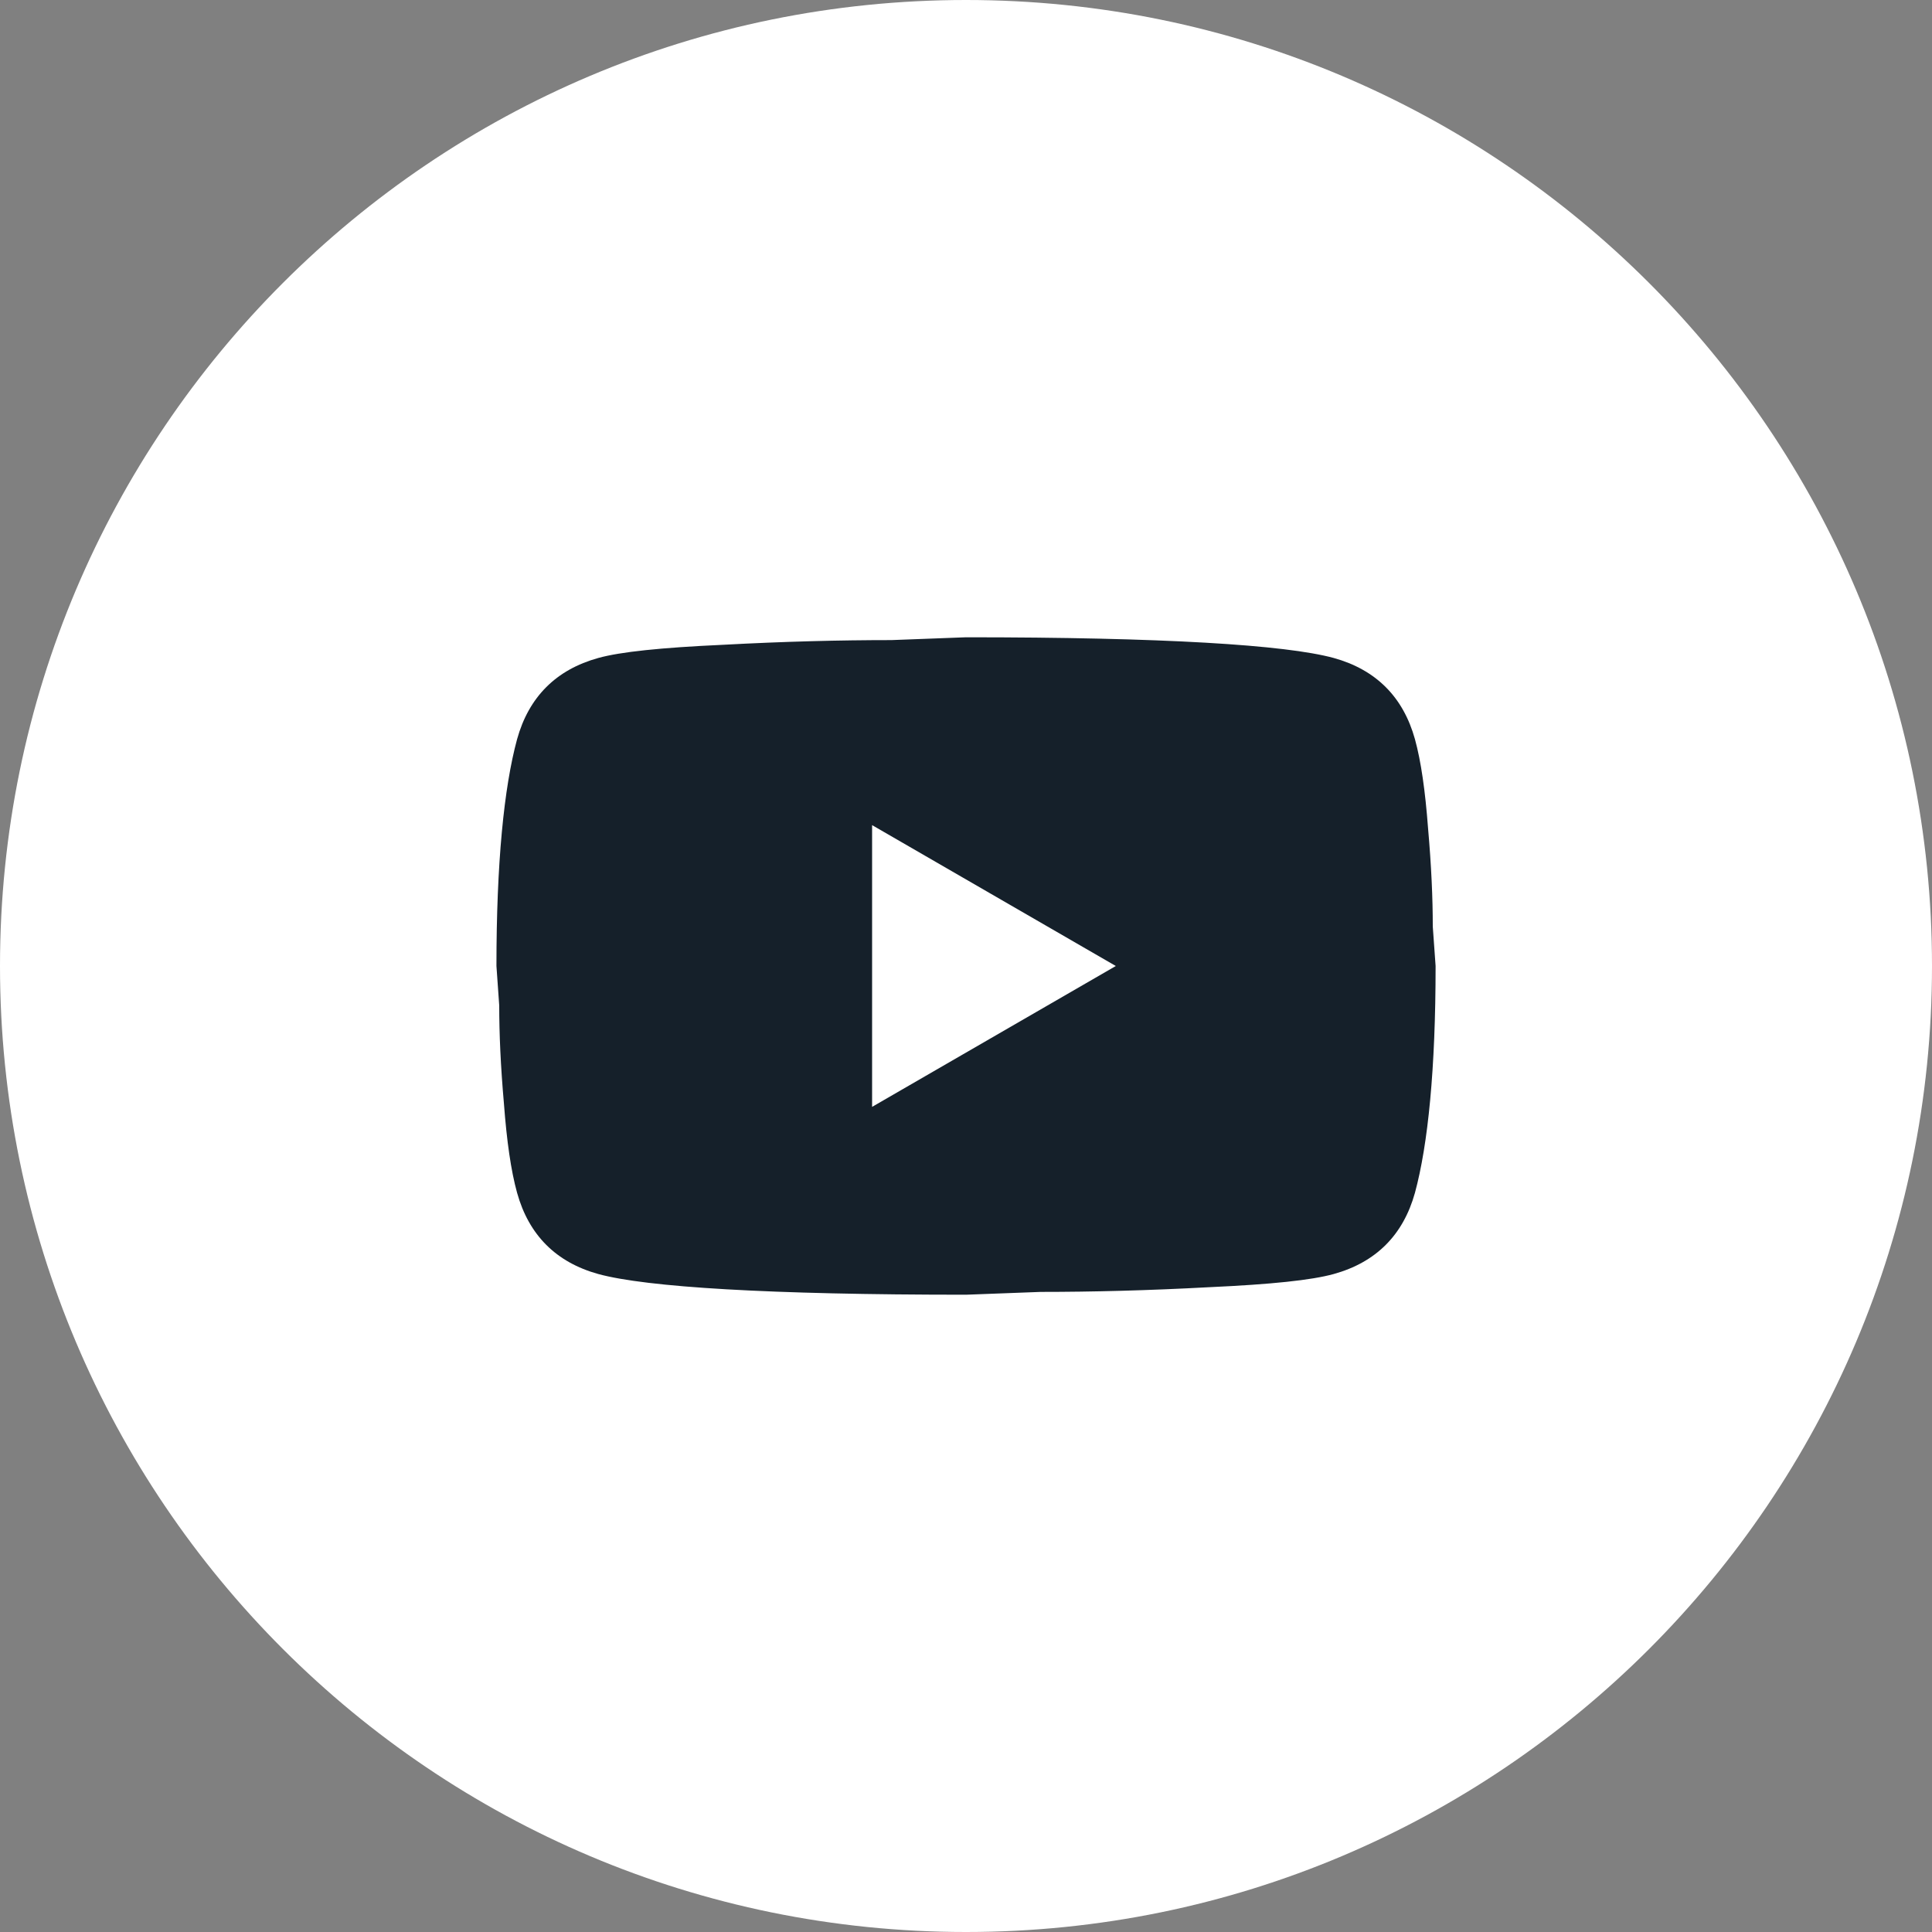
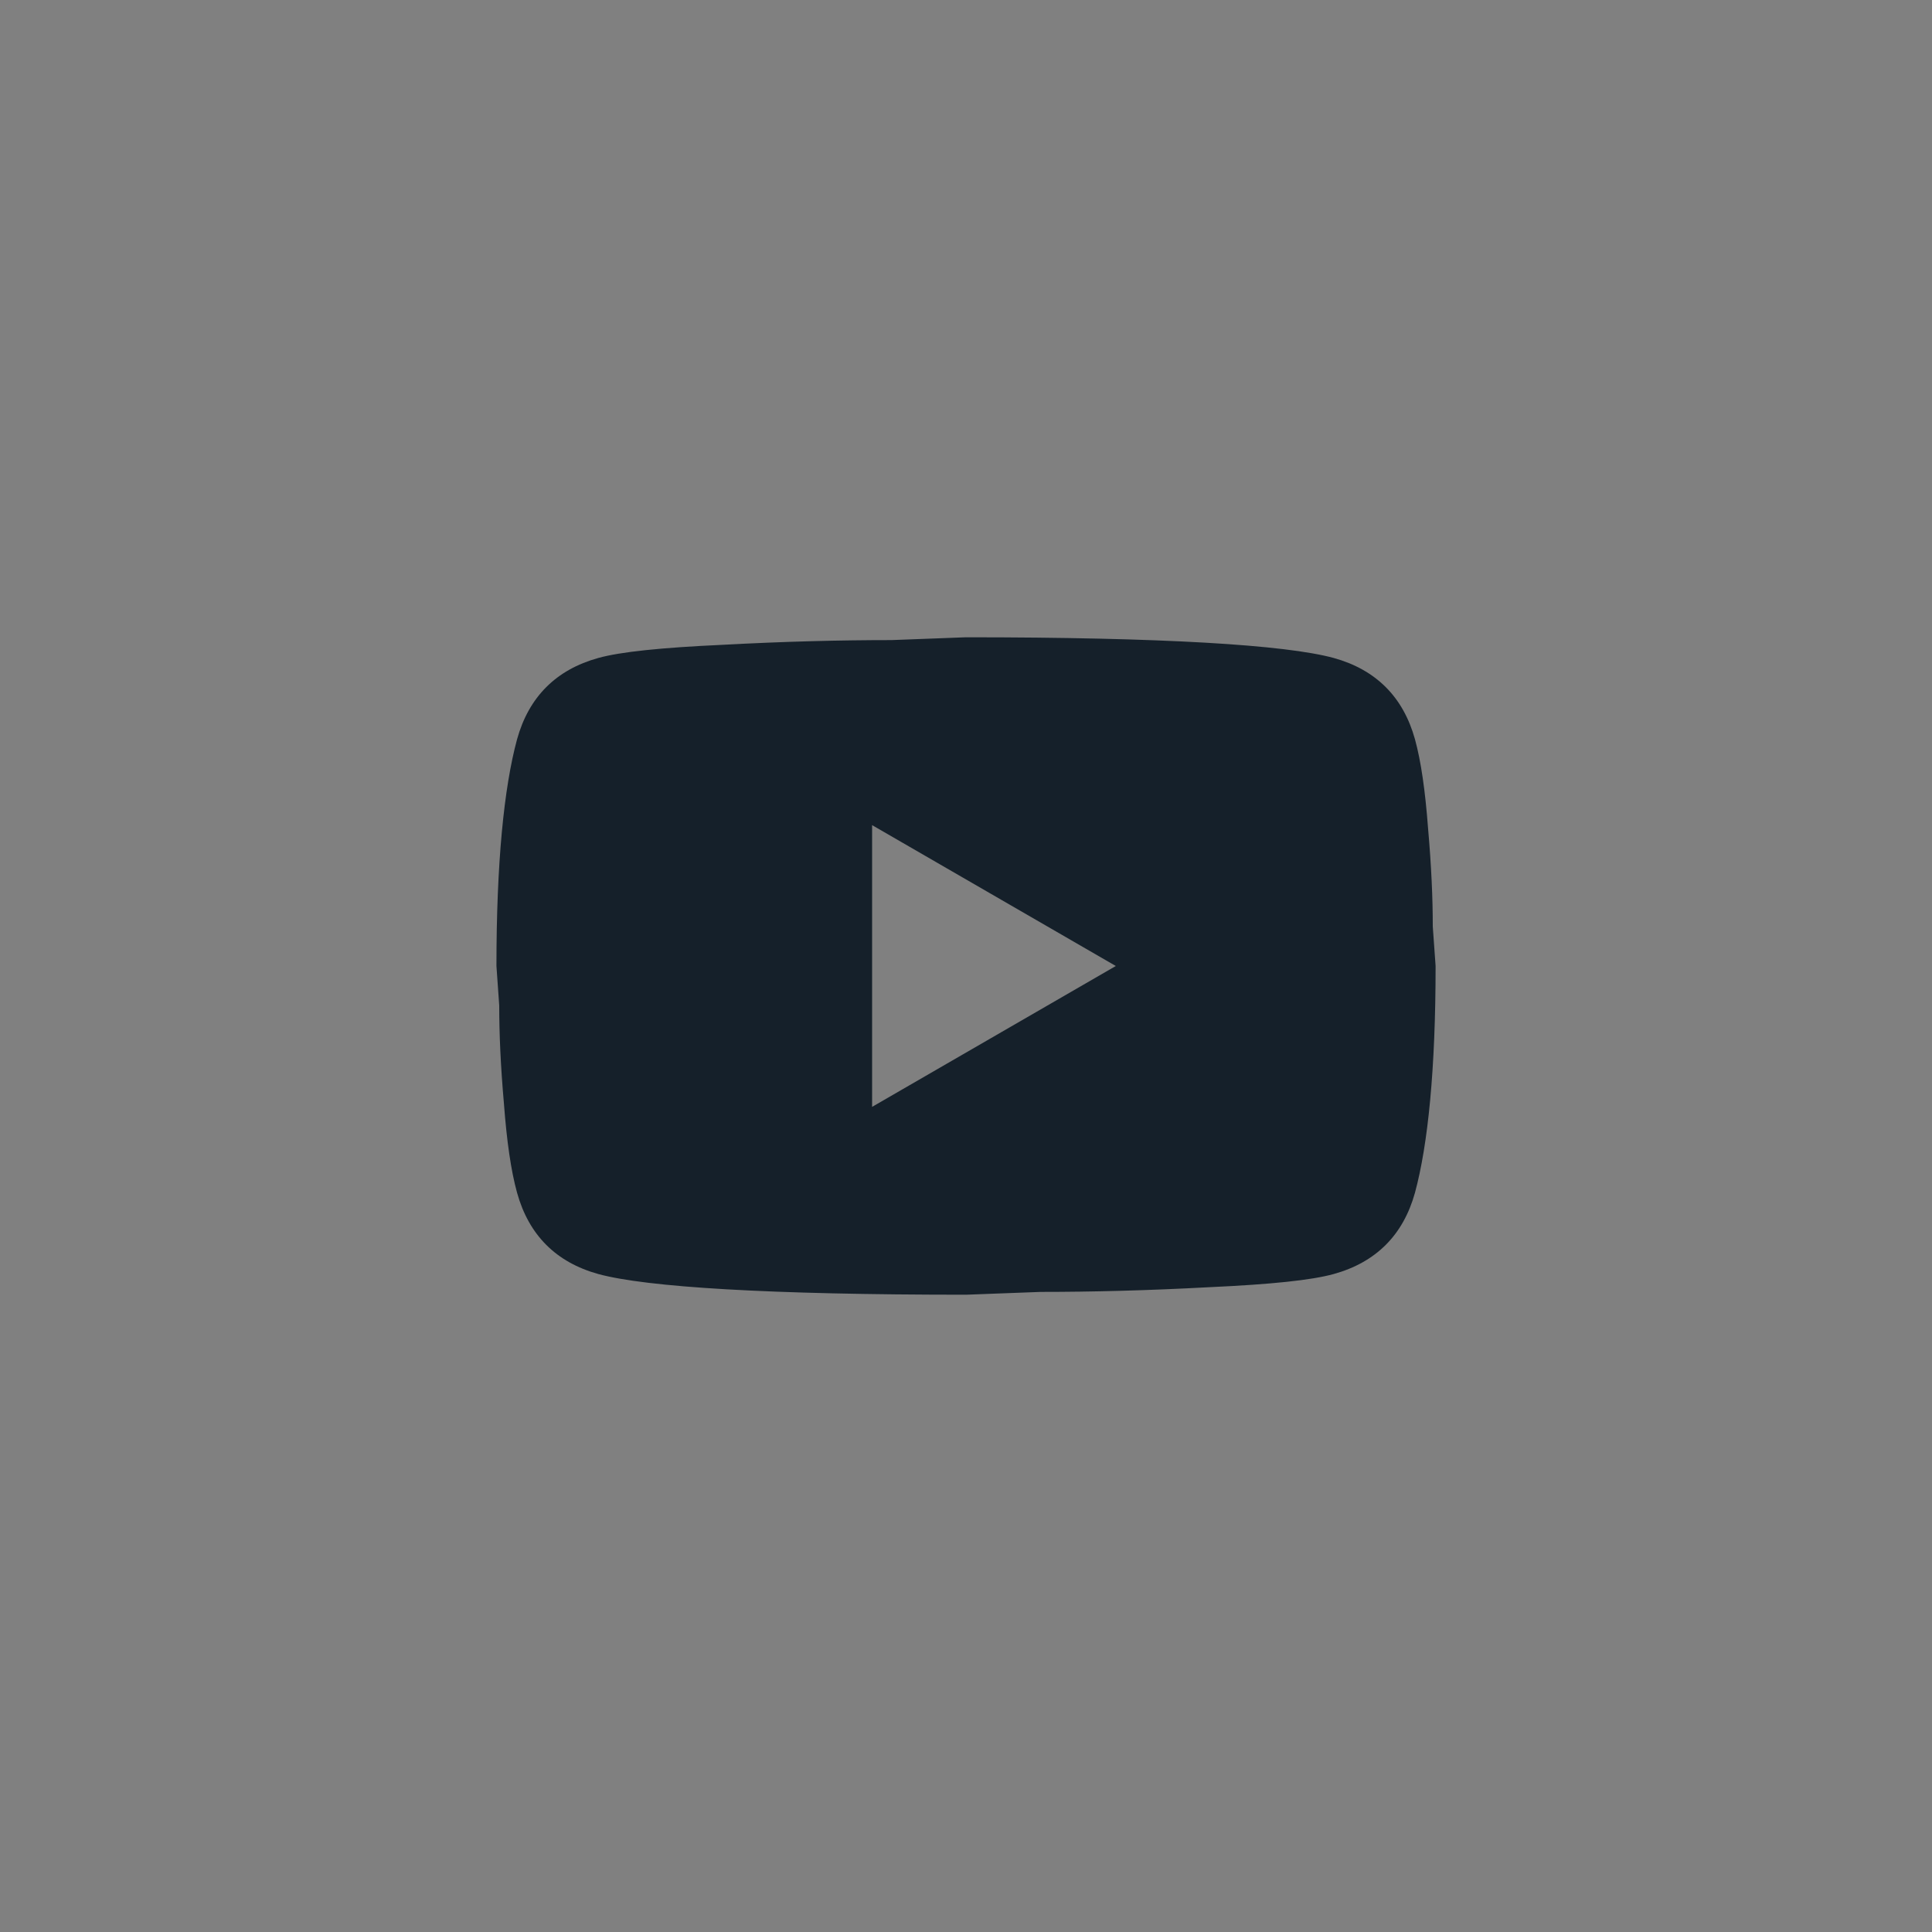
<svg xmlns="http://www.w3.org/2000/svg" width="48" height="48" viewBox="0 0 48 48" fill="none">
  <rect x="0" y="0" width="48" height="48" fill="#808080" stroke="none" />
-   <path d="M0 24C0 10.745 10.745 0 24 0C37.255 0 48 10.745 48 24C48 37.255 37.255 48 24 48C10.745 48 0 37.255 0 24Z" fill="white" />
  <path d="M21.667 27.5L27.722 24L21.667 20.5V27.5ZM35.154 18.365C35.305 18.913 35.41 19.648 35.48 20.582C35.562 21.515 35.597 22.32 35.597 23.02L35.667 24C35.667 26.555 35.48 28.433 35.154 29.635C34.862 30.685 34.185 31.362 33.135 31.653C32.587 31.805 31.584 31.91 30.044 31.98C28.527 32.062 27.139 32.097 25.855 32.097L24 32.167C19.112 32.167 16.067 31.98 14.865 31.653C13.815 31.362 13.139 30.685 12.847 29.635C12.695 29.087 12.59 28.352 12.52 27.418C12.438 26.485 12.403 25.68 12.403 24.98L12.334 24C12.334 21.445 12.52 19.567 12.847 18.365C13.139 17.315 13.815 16.638 14.865 16.347C15.414 16.195 16.417 16.09 17.957 16.02C19.474 15.938 20.862 15.903 22.145 15.903L24 15.833C28.889 15.833 31.933 16.02 33.135 16.347C34.185 16.638 34.862 17.315 35.154 18.365Z" fill="#15202A" />
</svg>